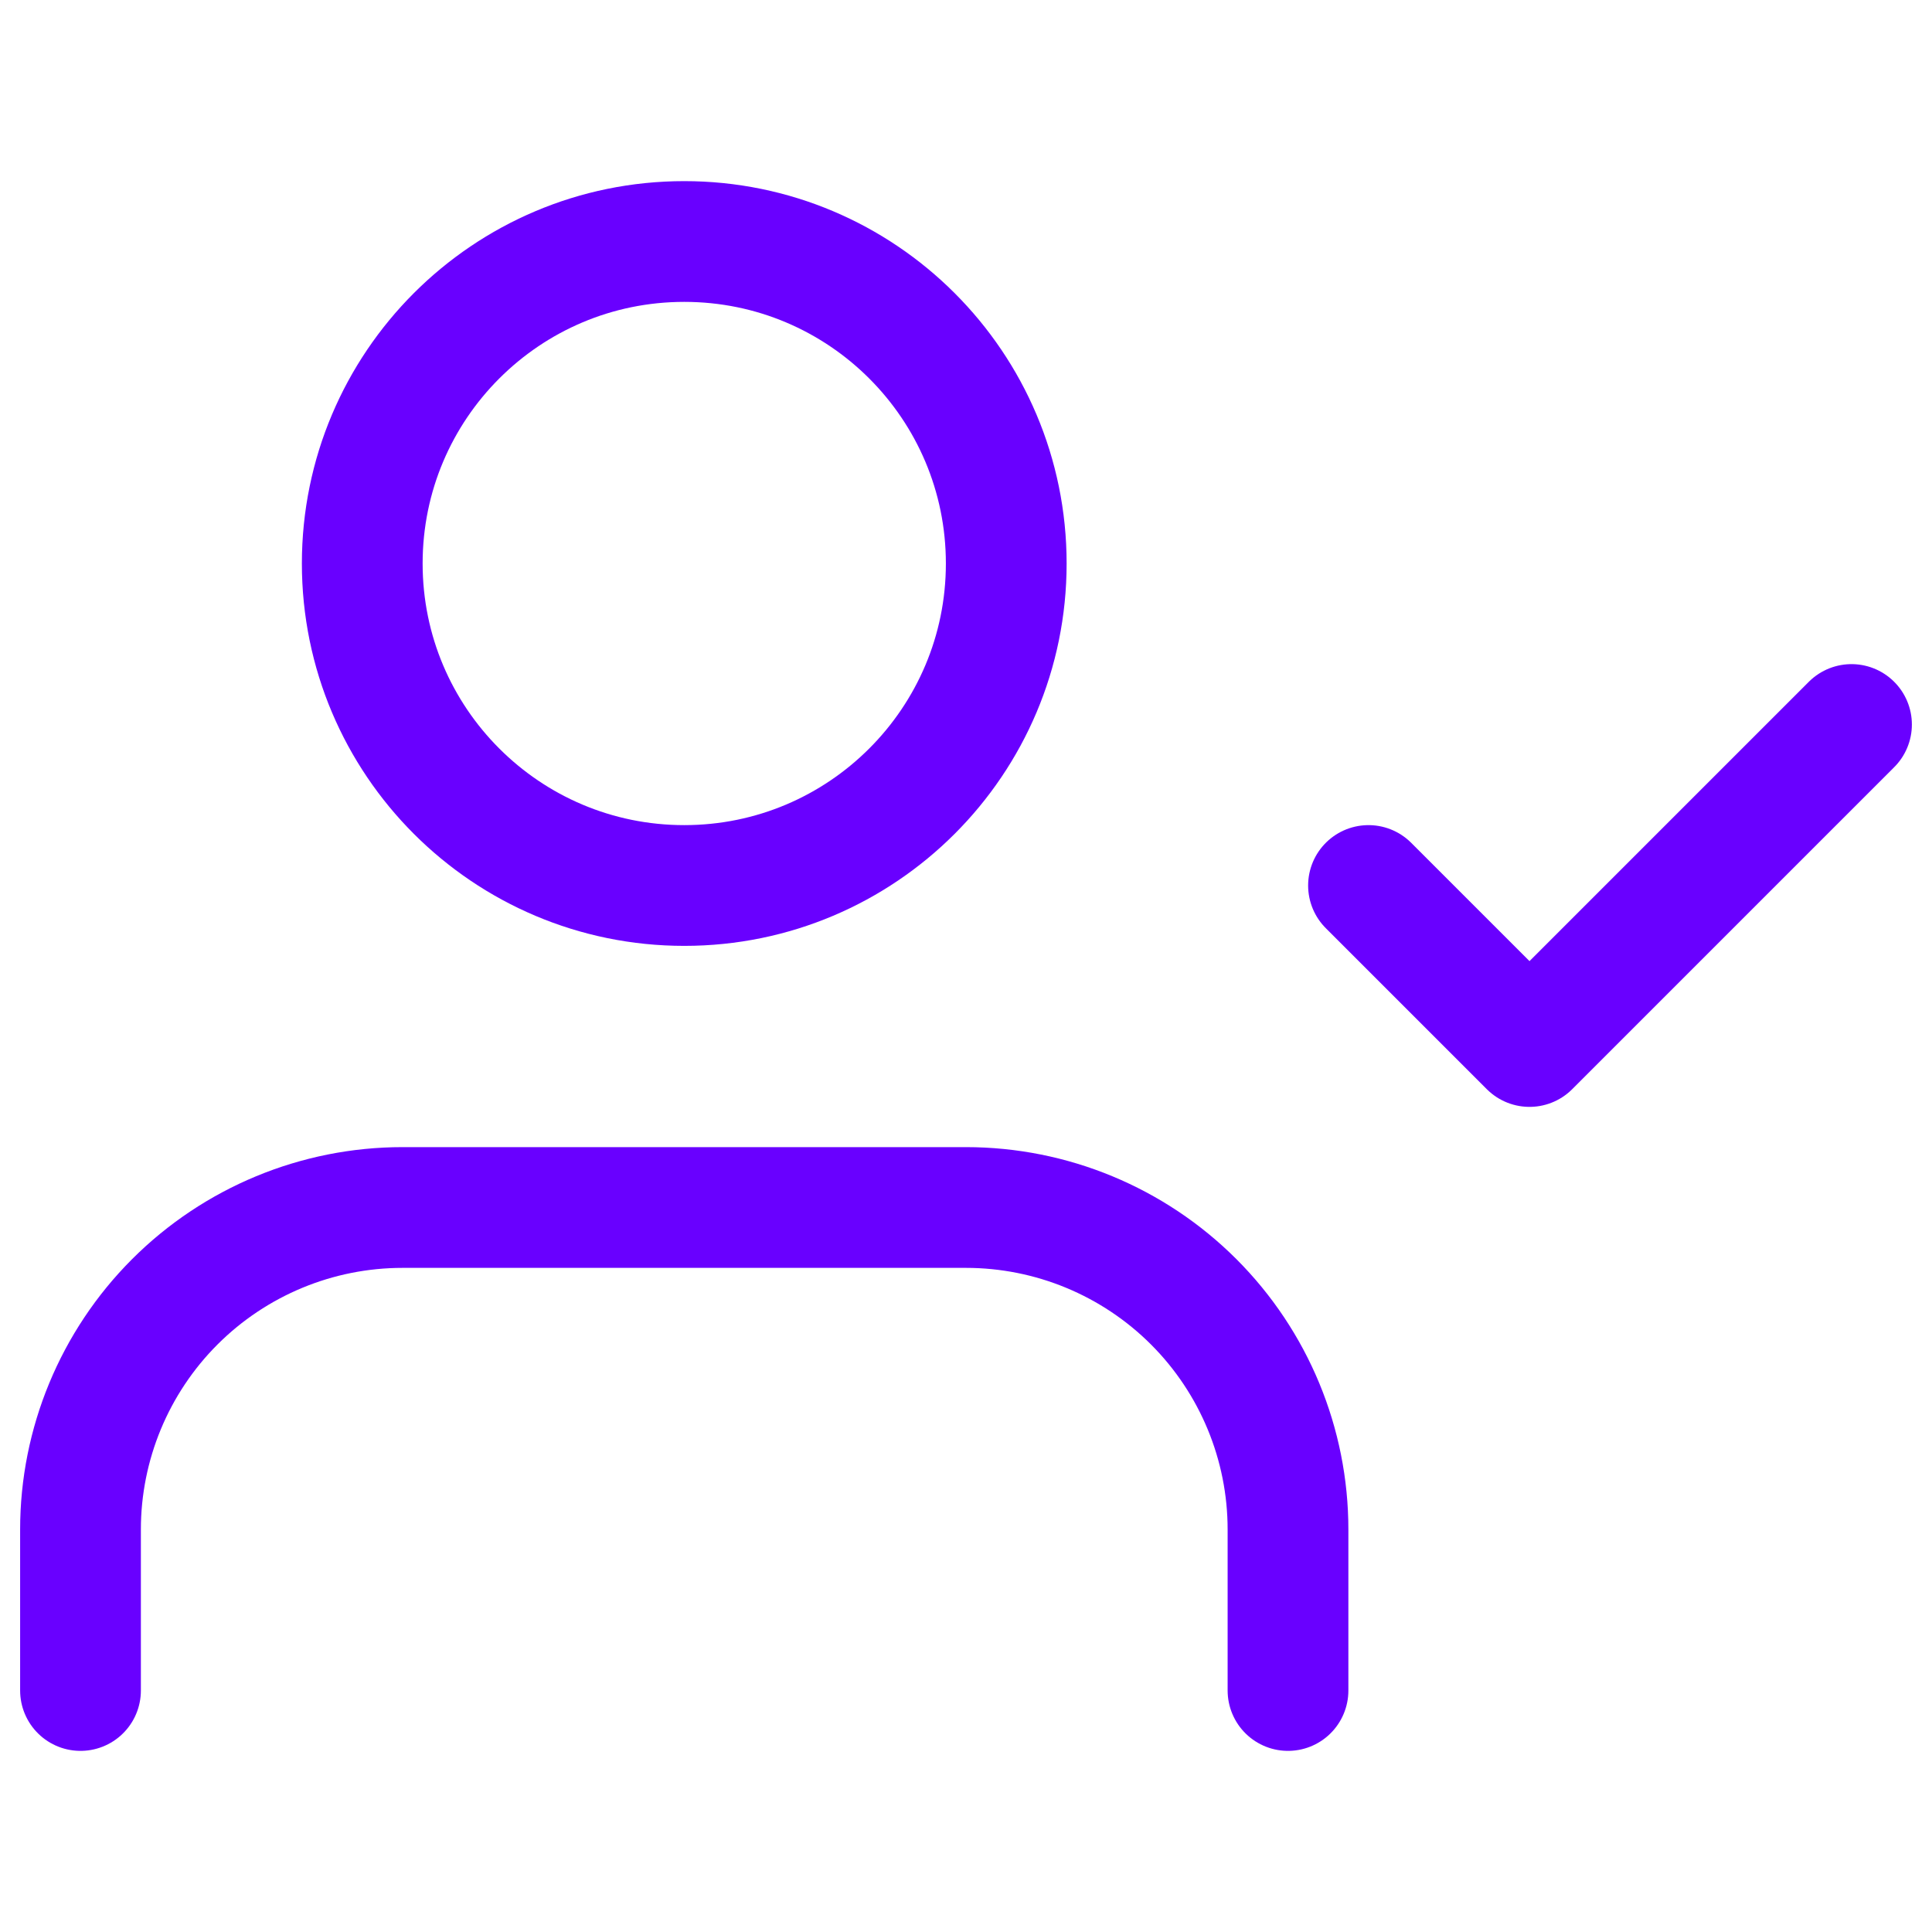
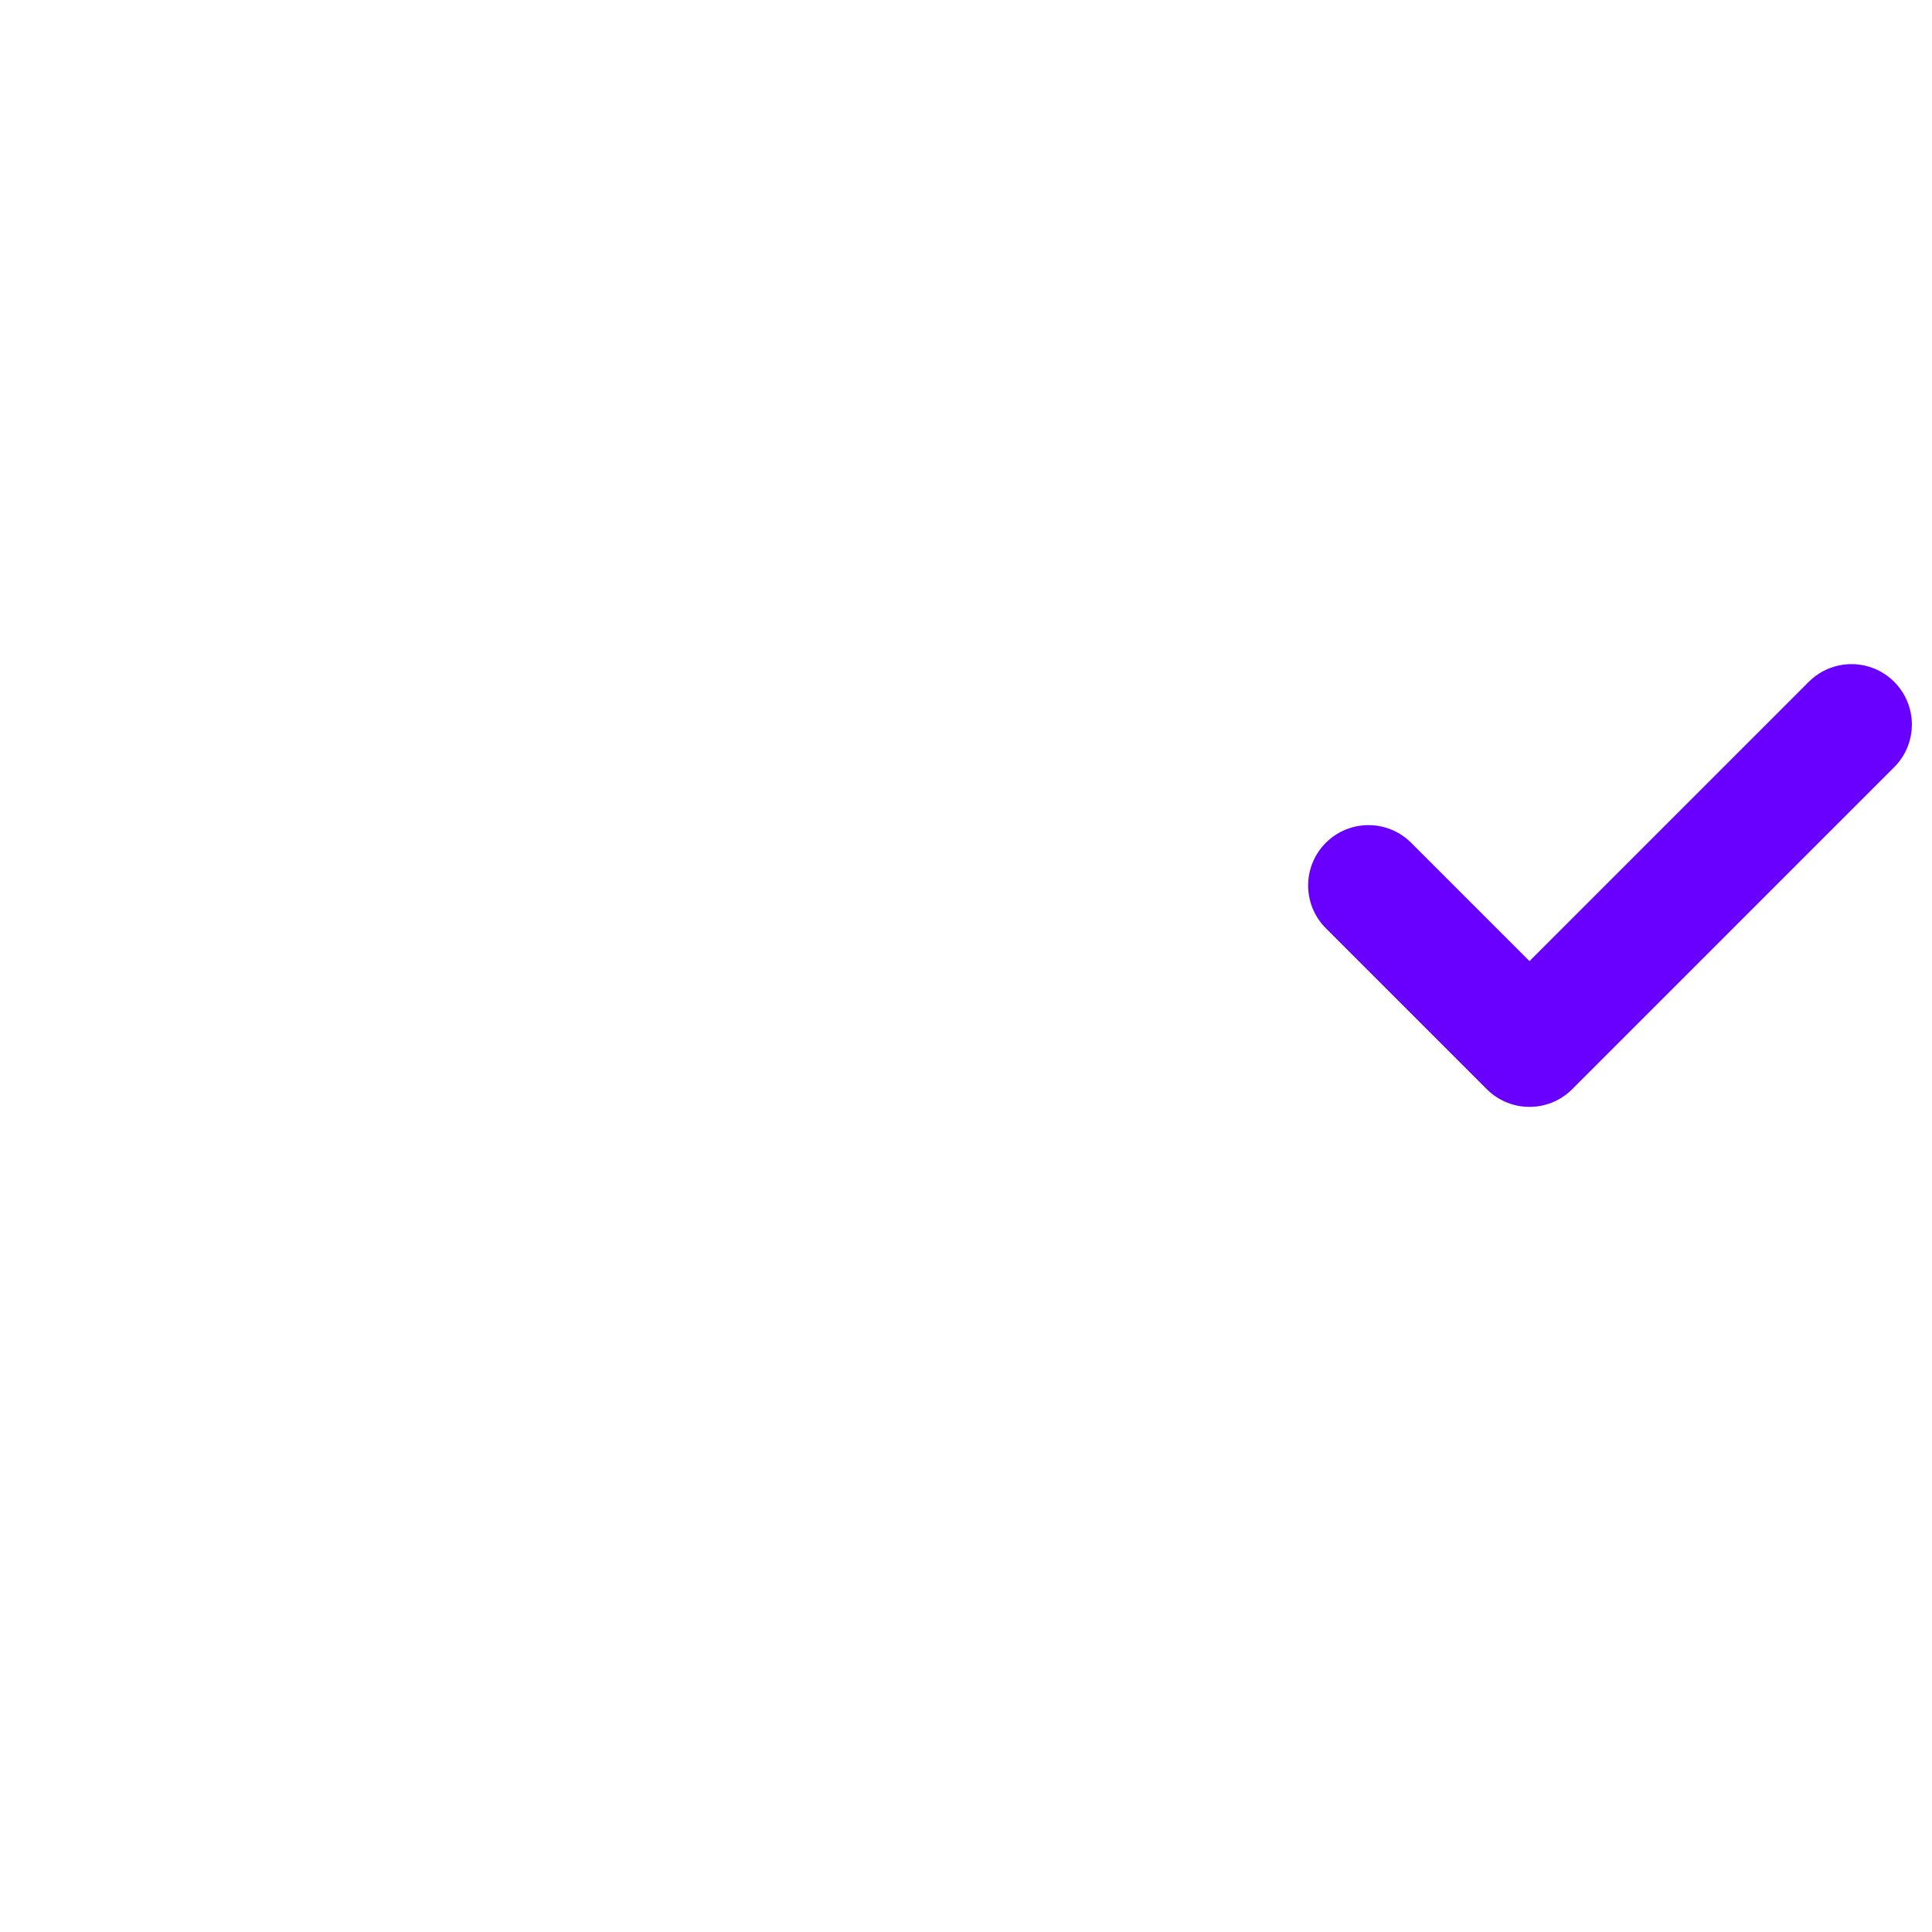
<svg xmlns="http://www.w3.org/2000/svg" width="96" height="96" viewBox="0 0 96 96" fill="none">
-   <path d="M64 84V76C64 71.757 62.314 67.687 59.314 64.686C56.313 61.686 52.243 60 48 60H20C15.757 60 11.687 61.686 8.686 64.686C5.686 67.687 4 71.757 4 76V84" stroke="#6900FF" stroke-width="6" stroke-linecap="round" stroke-linejoin="round" />
-   <path d="M34 44C42.837 44 50 36.837 50 28C50 19.163 42.837 12 34 12C25.163 12 18 19.163 18 28C18 36.837 25.163 44 34 44Z" stroke="#6900FF" stroke-width="6" stroke-linecap="round" stroke-linejoin="round" />
  <path d="M68 44L76 52L92 36" stroke="#6900FF" stroke-width="6" stroke-linecap="round" stroke-linejoin="round" />
</svg>